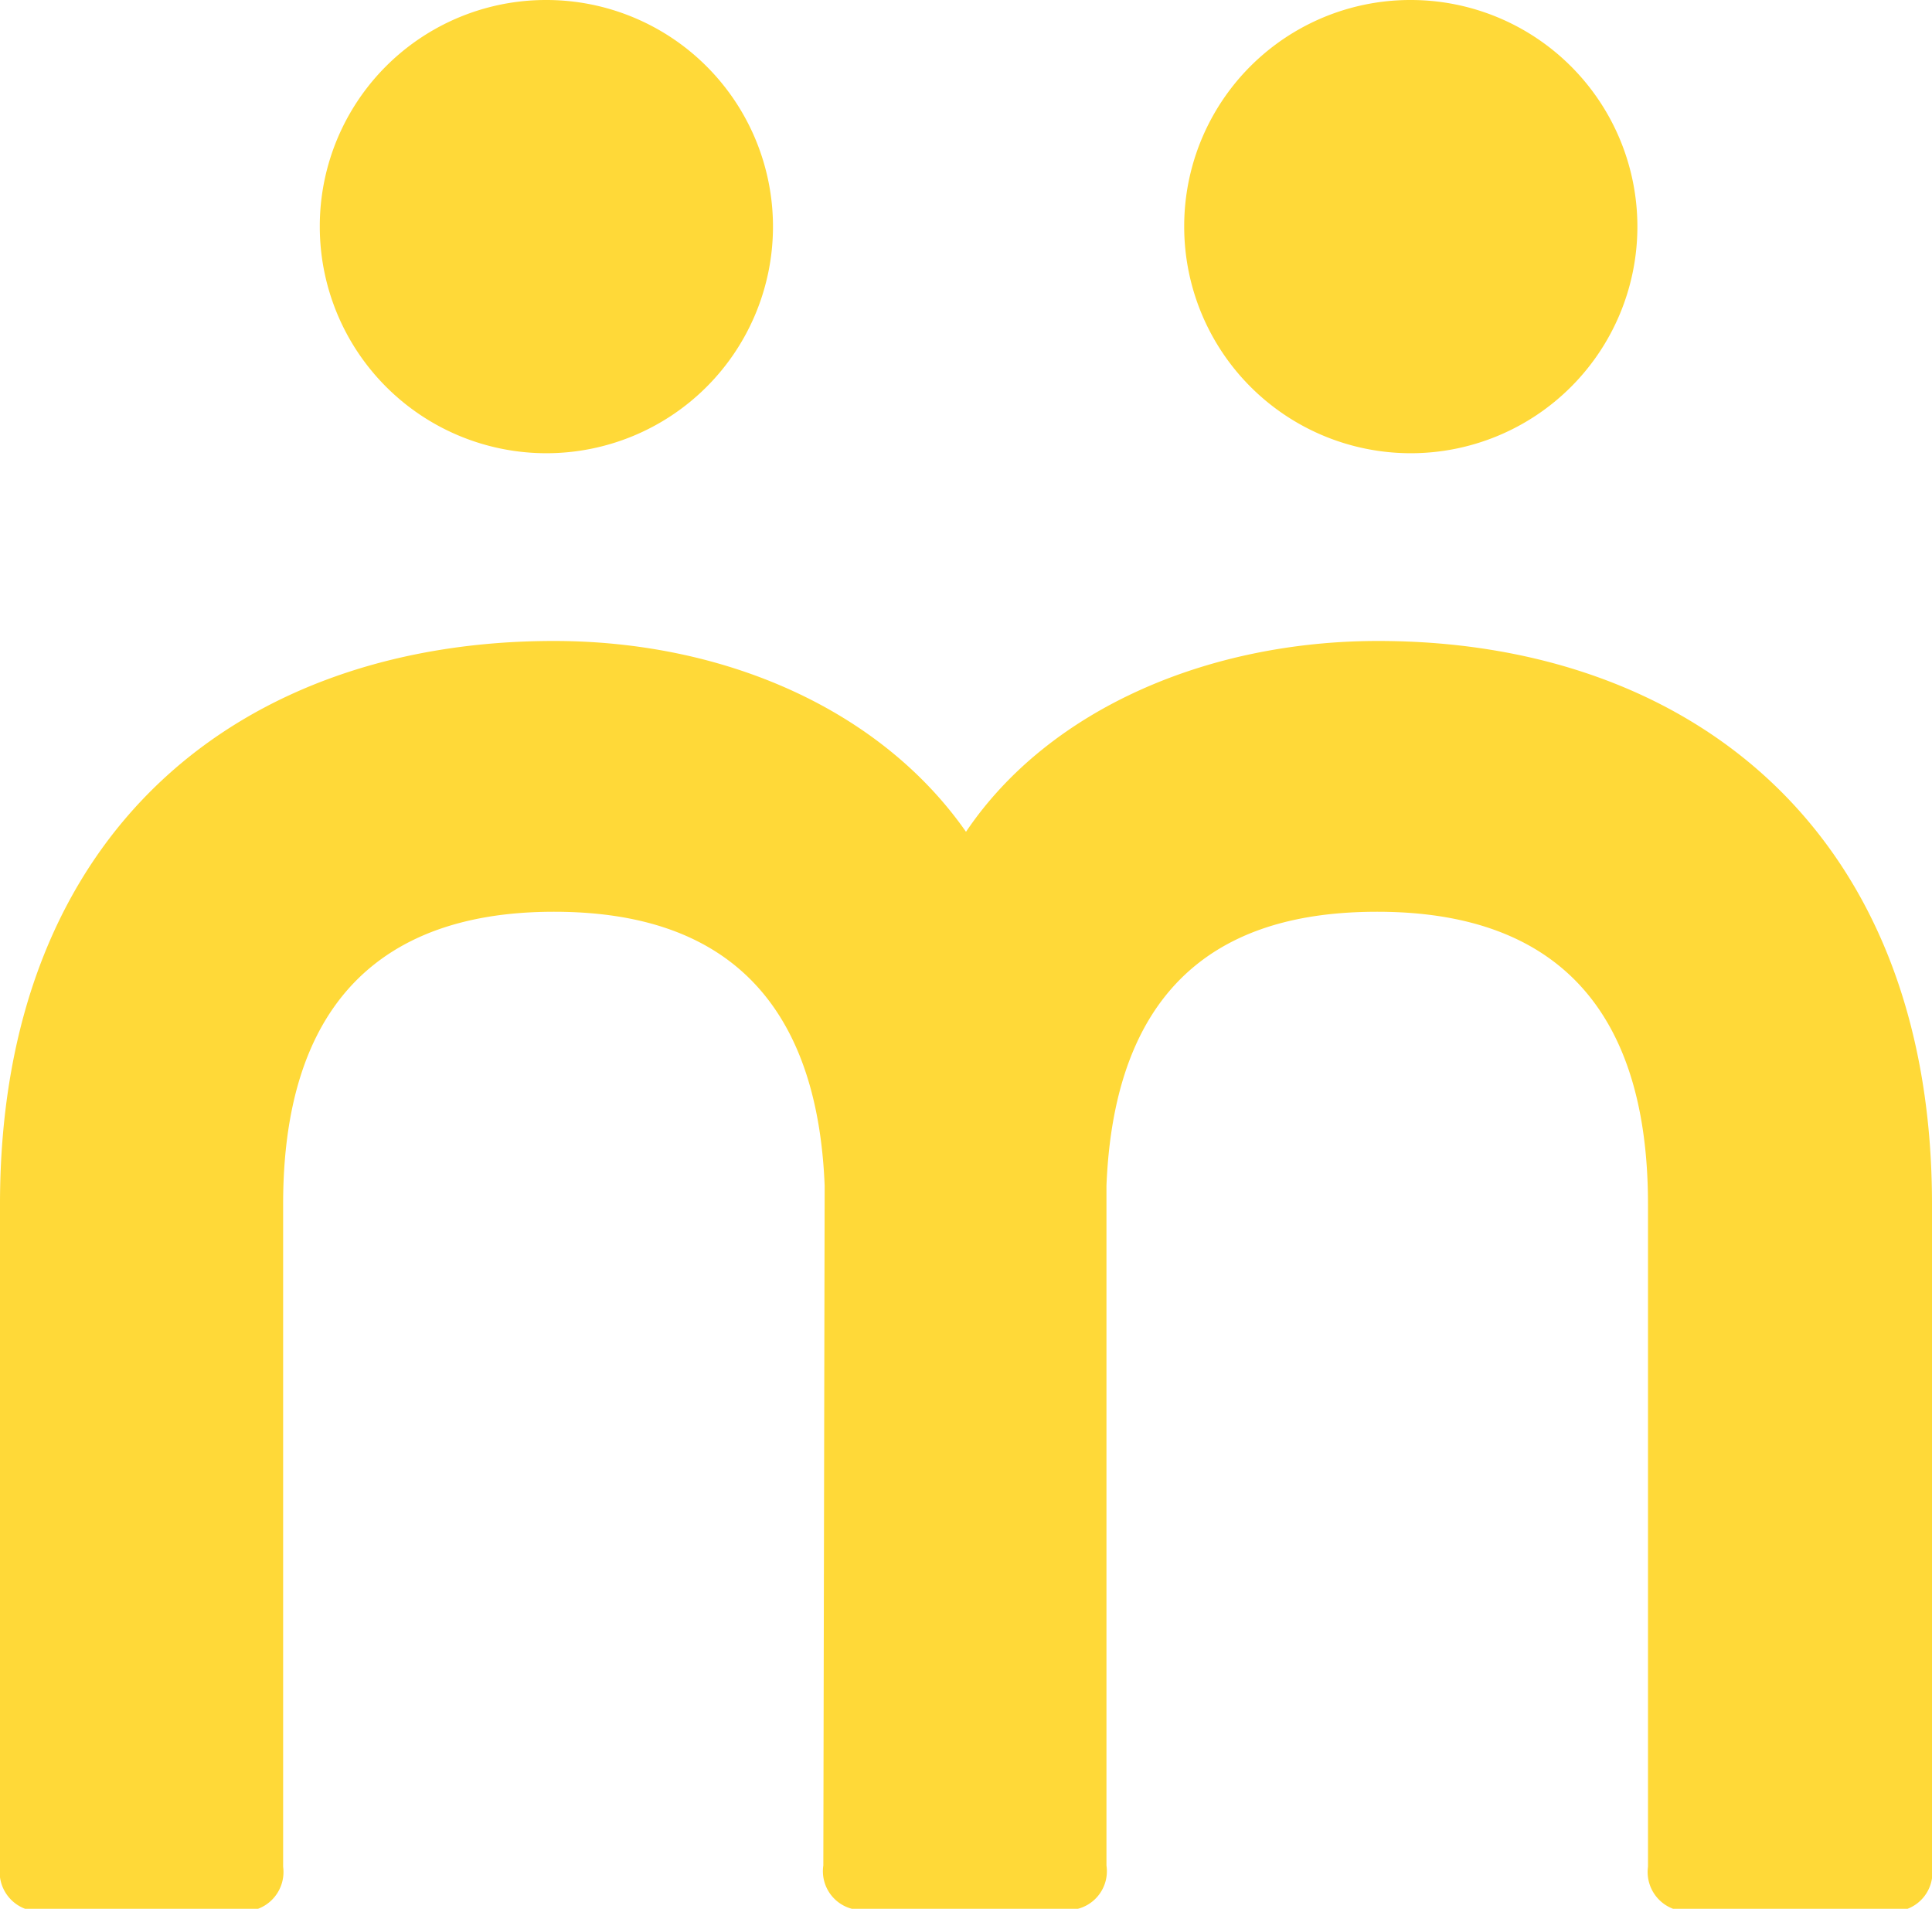
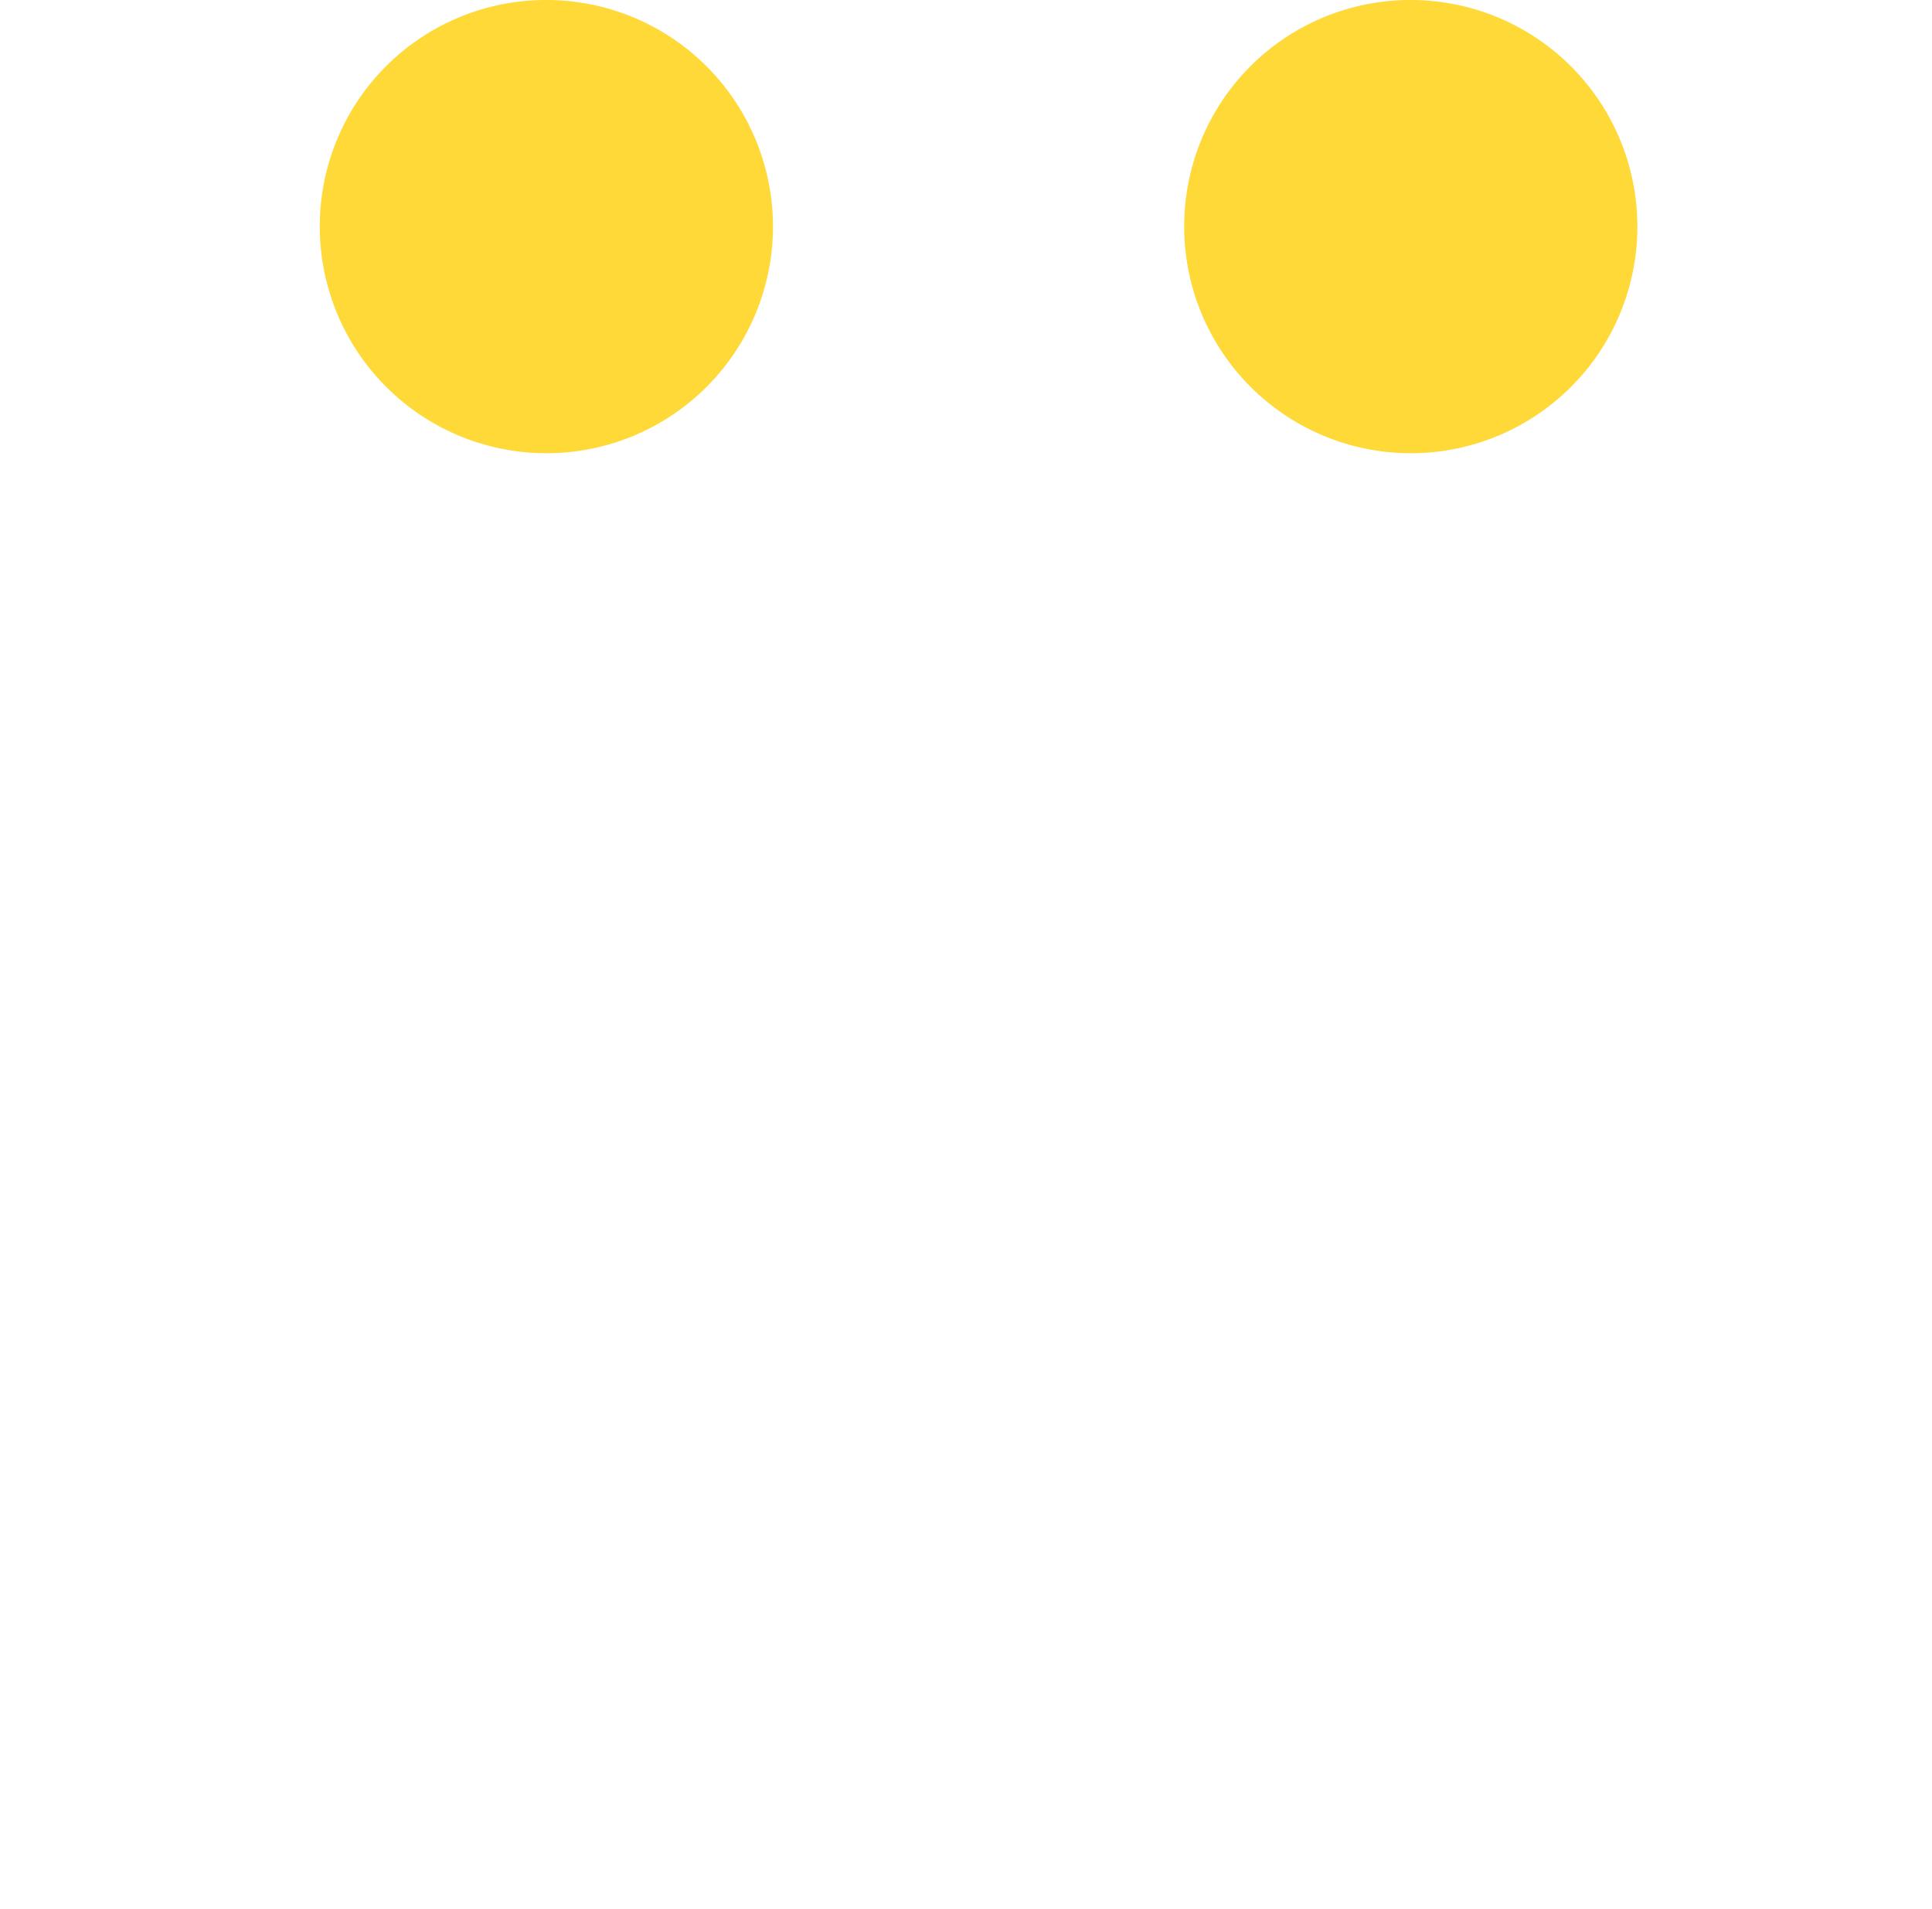
<svg xmlns="http://www.w3.org/2000/svg" viewBox="0 0 43.74 43.21">
  <defs>
    <style>.cls-1{fill:#ffd938;}</style>
  </defs>
  <title>m - yellow</title>
  <g id="Vrstva_2" data-name="Vrstva 2">
    <g id="Vrstva_3" data-name="Vrstva 3">
-       <path class="cls-1" d="M18.67,26.84c-.21-5.23-3.42-6.2-6.13-6.2s-6.13,1-6.13,6.62v15a.89.89,0,0,1-1,1H1a.89.89,0,0,1-1-1v-15c0-8.5,5.5-12.75,12.54-12.75,3.83,0,7.38,1.53,9.33,4.32,1.88-2.79,5.5-4.32,9.33-4.32,7,0,12.54,4.25,12.54,12.75v15a.88.88,0,0,1-1,1H38.31a.89.89,0,0,1-1-1v-15c0-5.58-3.34-6.62-6.13-6.62s-5.92,1-6.13,6.2V42.23a.88.88,0,0,1-1,1H19.64a.88.88,0,0,1-1-1Z" />
      <path class="cls-1" d="M31.94,0a5.13,5.13,0,1,1-5.13,5.13A5.12,5.12,0,0,1,31.94,0" />
      <path class="cls-1" d="M12.37,0A5.13,5.13,0,1,1,7.24,5.13,5.12,5.12,0,0,1,12.37,0" />
    </g>
  </g>
</svg>